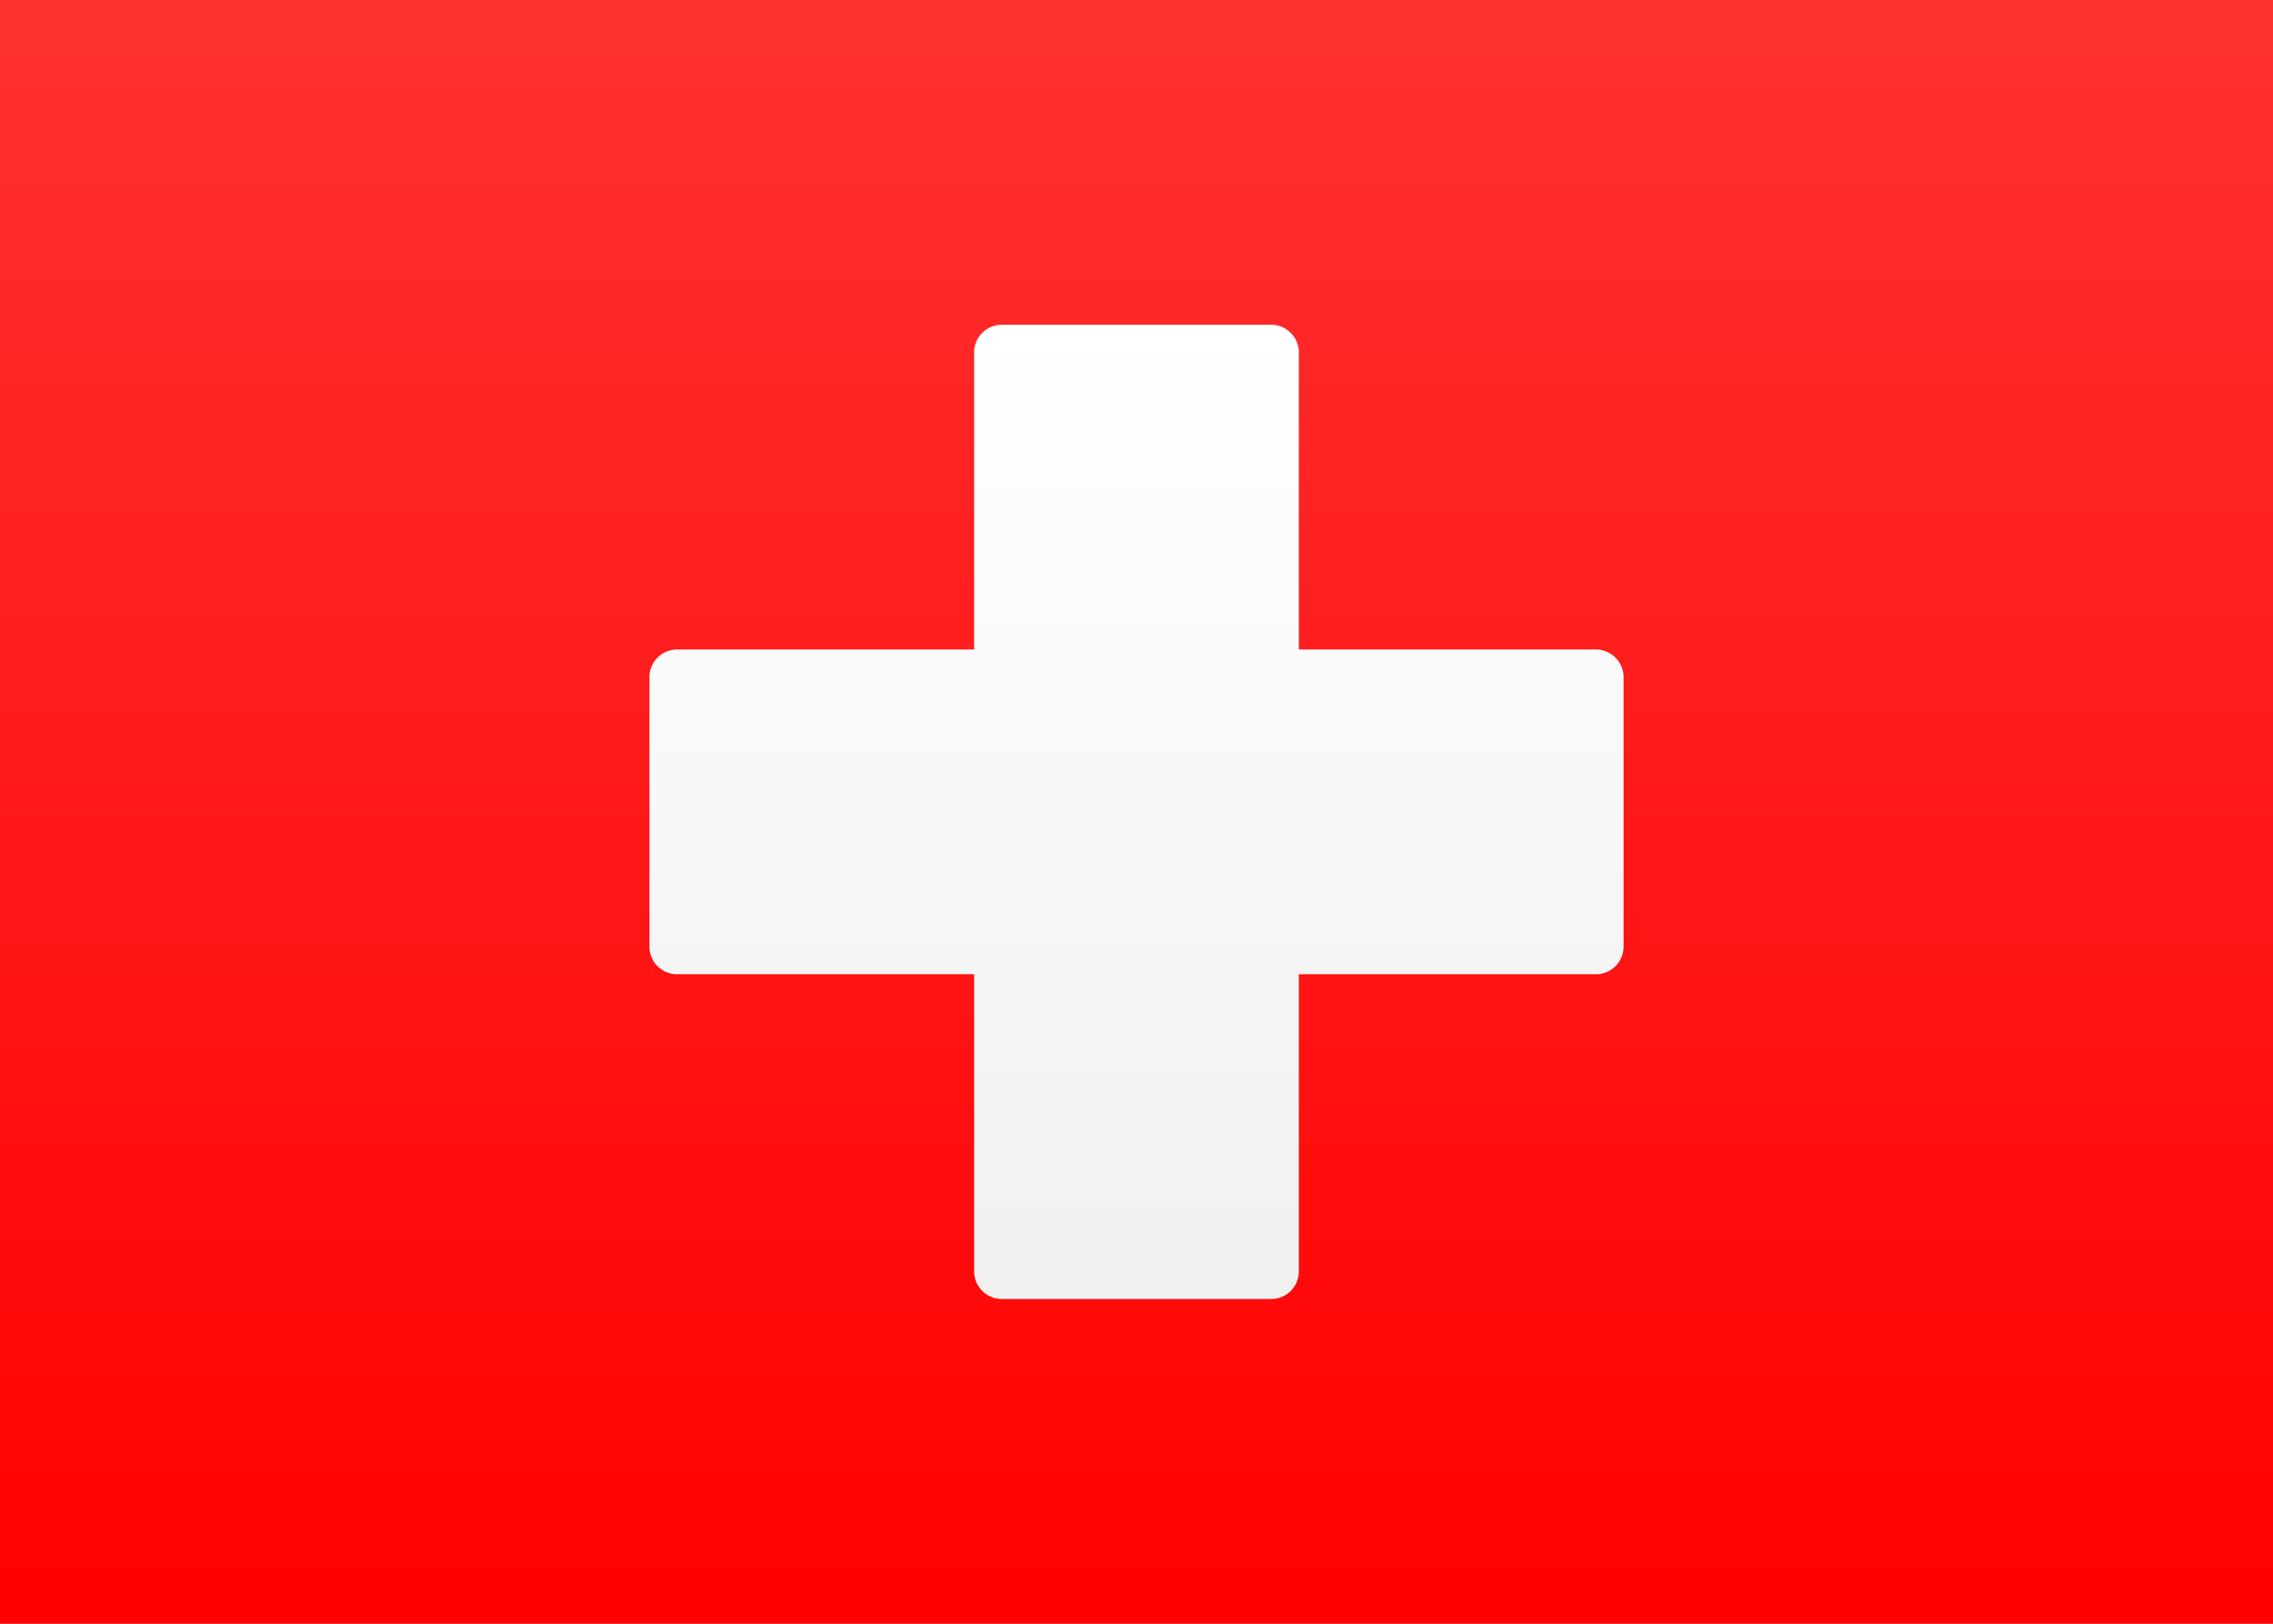
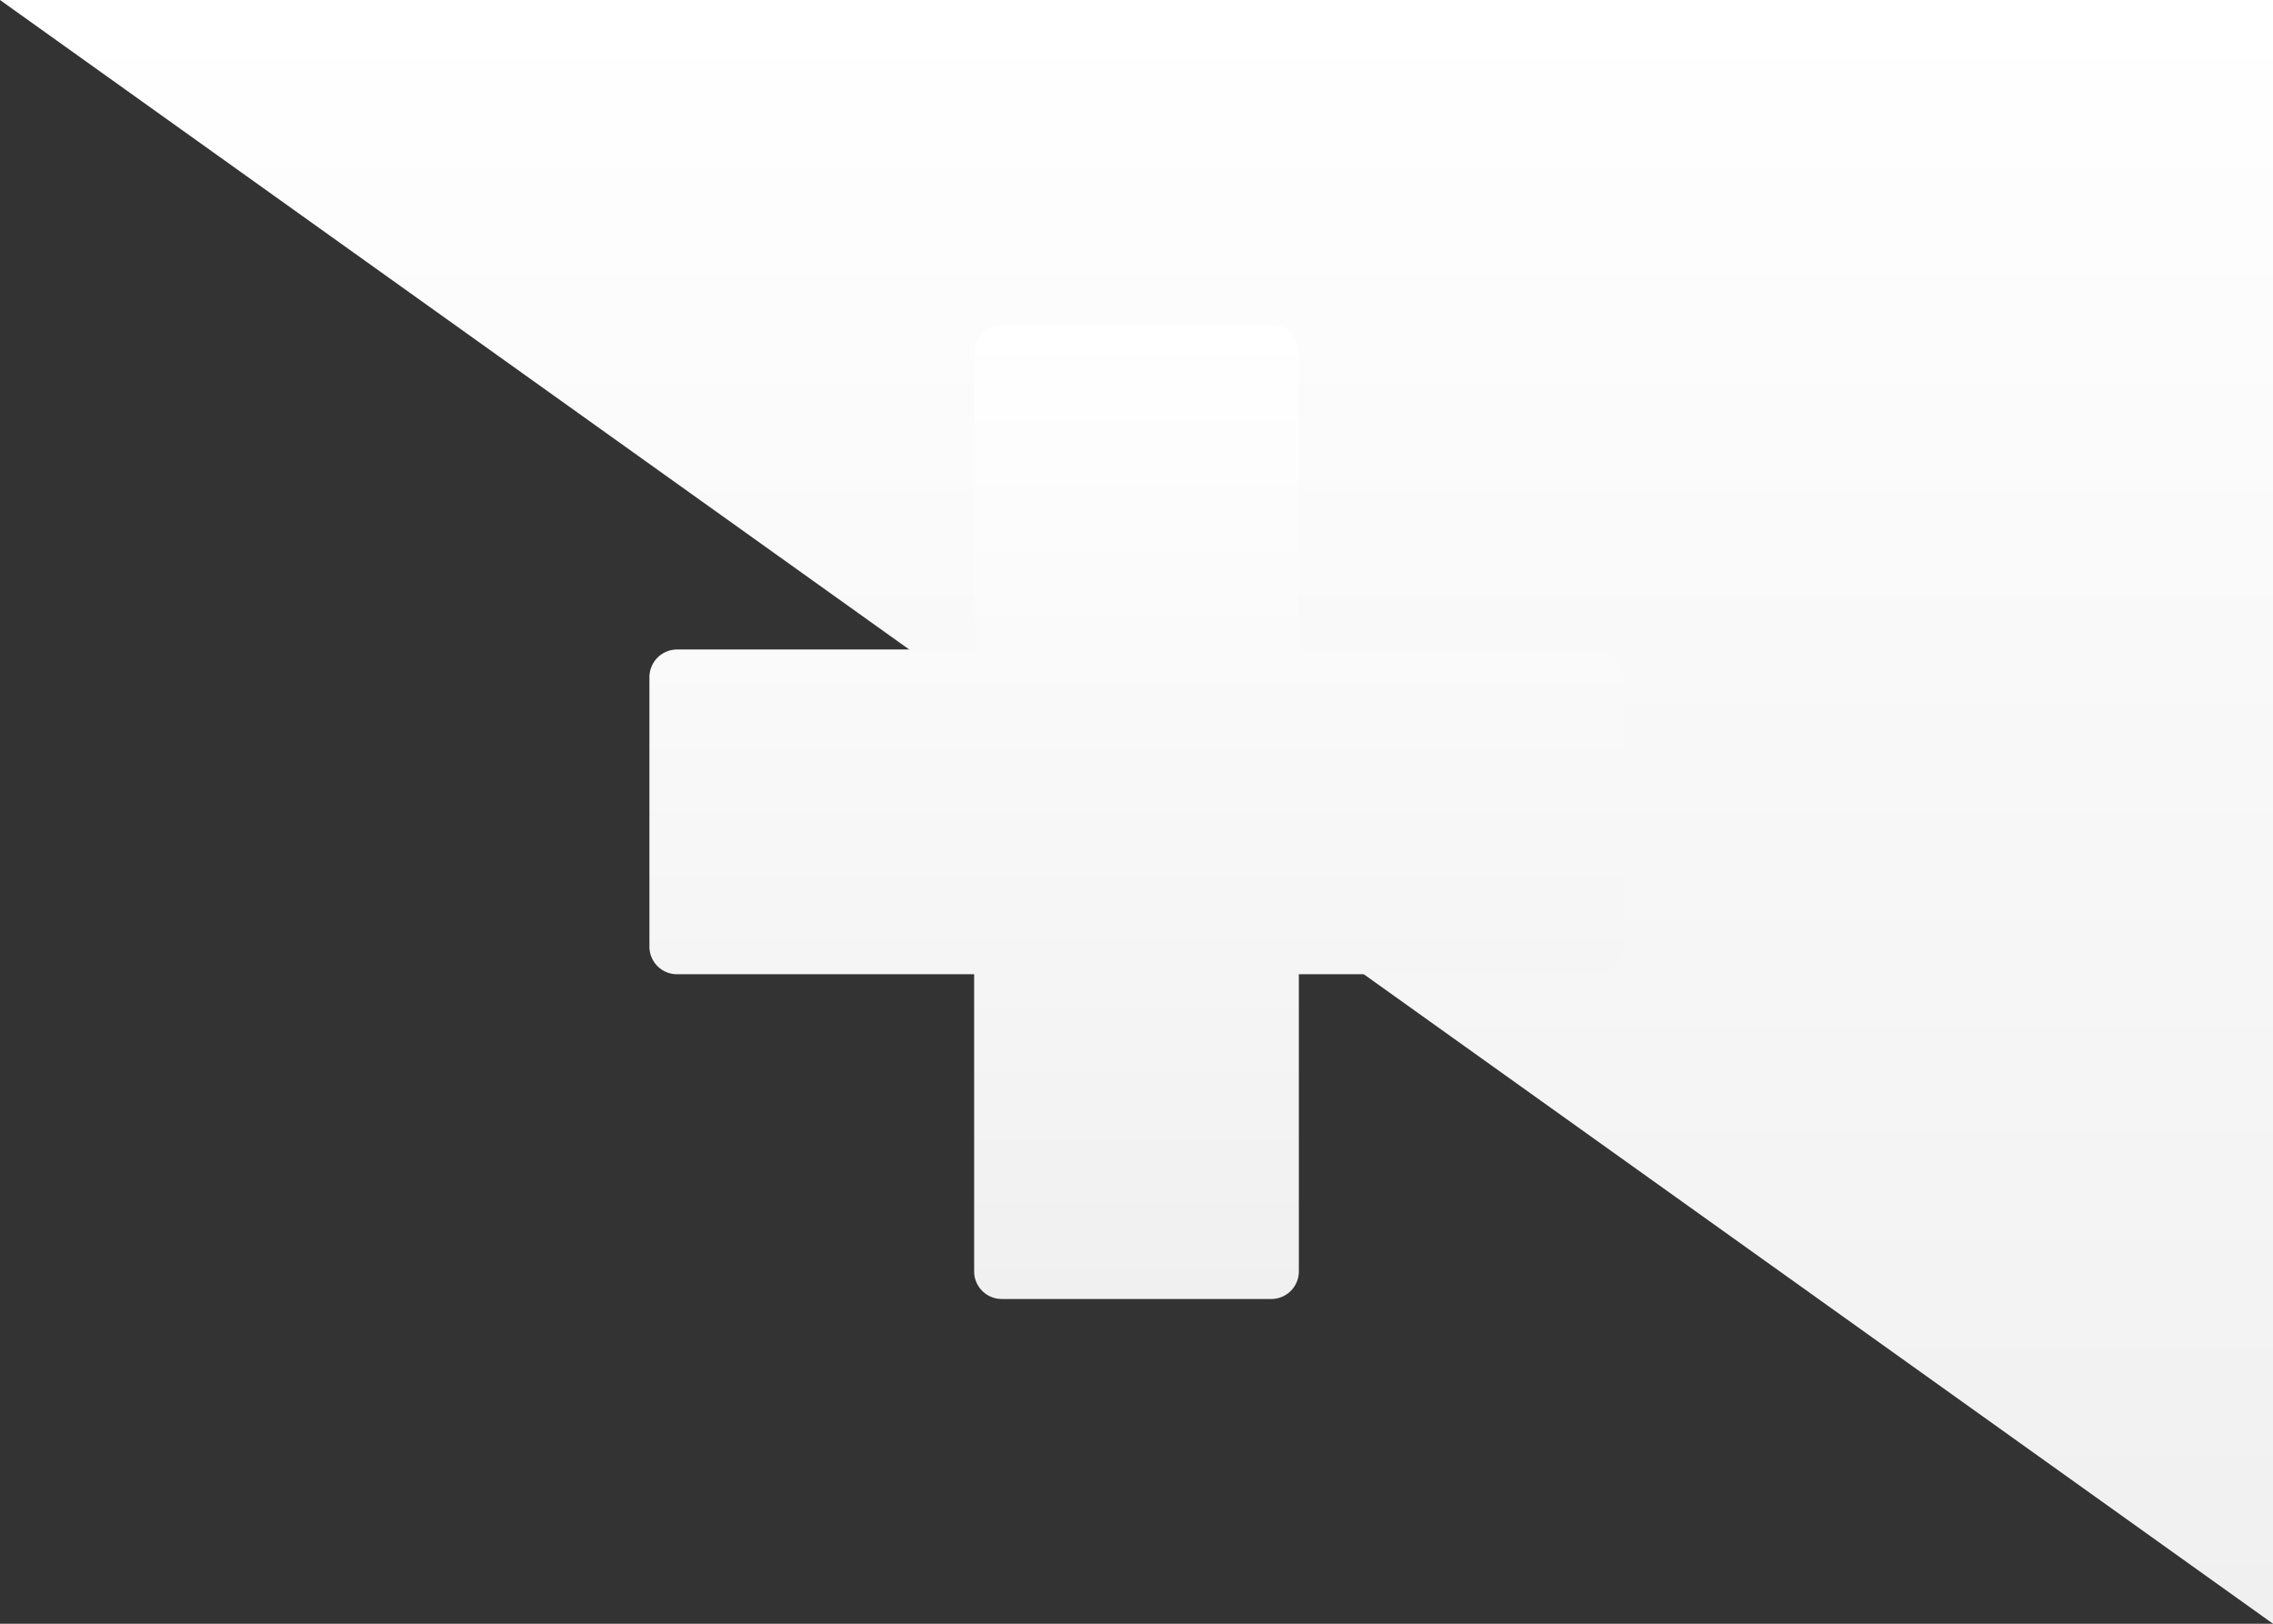
<svg xmlns="http://www.w3.org/2000/svg" width="21" height="15">
  <rect width="100%" height="100%" fill="#333333" stroke="none" />
  <defs>
    <linearGradient x1="50%" y1="0%" x2="50%" y2="100%" id="a">
      <stop stop-color="#FFF" offset="0%" />
      <stop stop-color="#F0F0F0" offset="100%" />
    </linearGradient>
    <linearGradient x1="50%" y1="100%" x2="50%" y2="0%" id="b">
      <stop stop-color="red" offset="0%" />
      <stop stop-color="#FF3131" offset="100%" />
    </linearGradient>
  </defs>
  <g fill="none" fill-rule="evenodd">
-     <path fill="url(#a)" d="M0 0h21v15H0z" />
-     <path fill="url(#b)" d="M0 0h21v15H0z" />
+     <path fill="url(#a)" d="M0 0h21v15z" />
    <path d="M9 9H6.256A.255.255 0 0 1 6 8.744V6.256C6 6.115 6.114 6 6.256 6H9V3.256C9 3.115 9.114 3 9.256 3h2.488c.141 0 .256.114.256.256V6h2.744c.141 0 .256.114.256.256v2.488a.255.255 0 0 1-.256.256H12v2.744a.255.255 0 0 1-.256.256H9.256A.255.255 0 0 1 9 11.744V9Z" fill="url(#a)" />
  </g>
</svg>